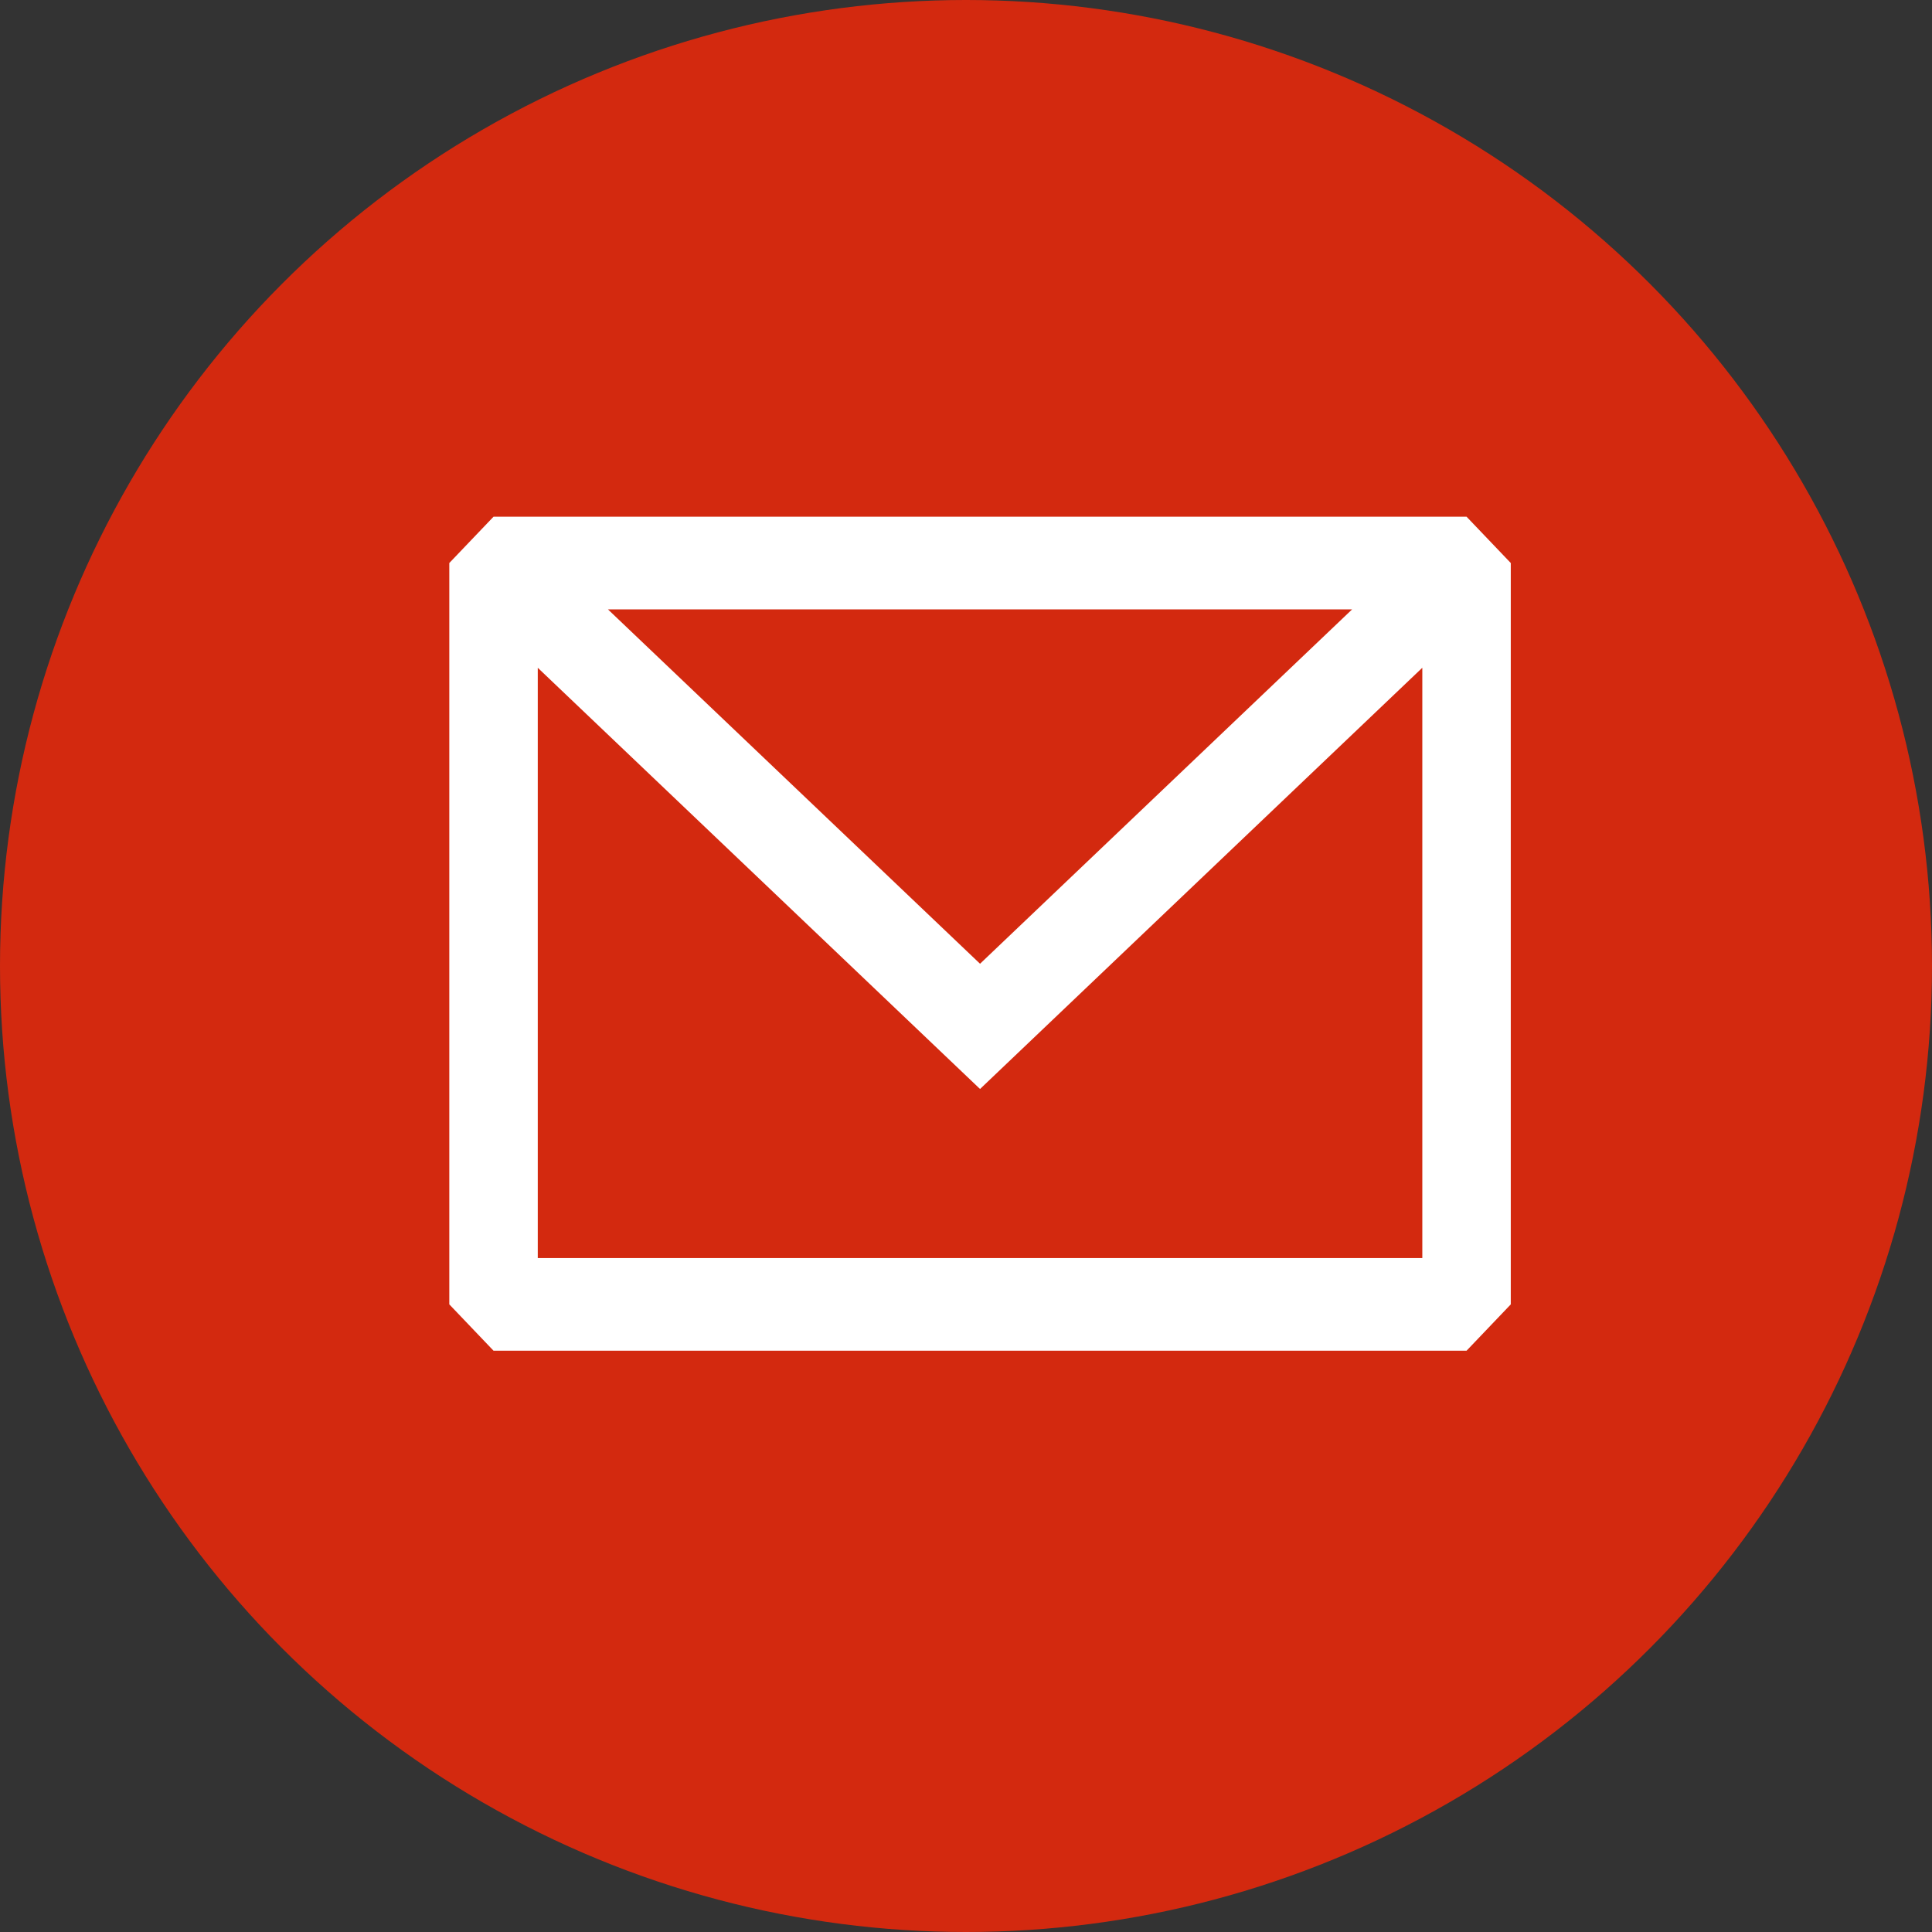
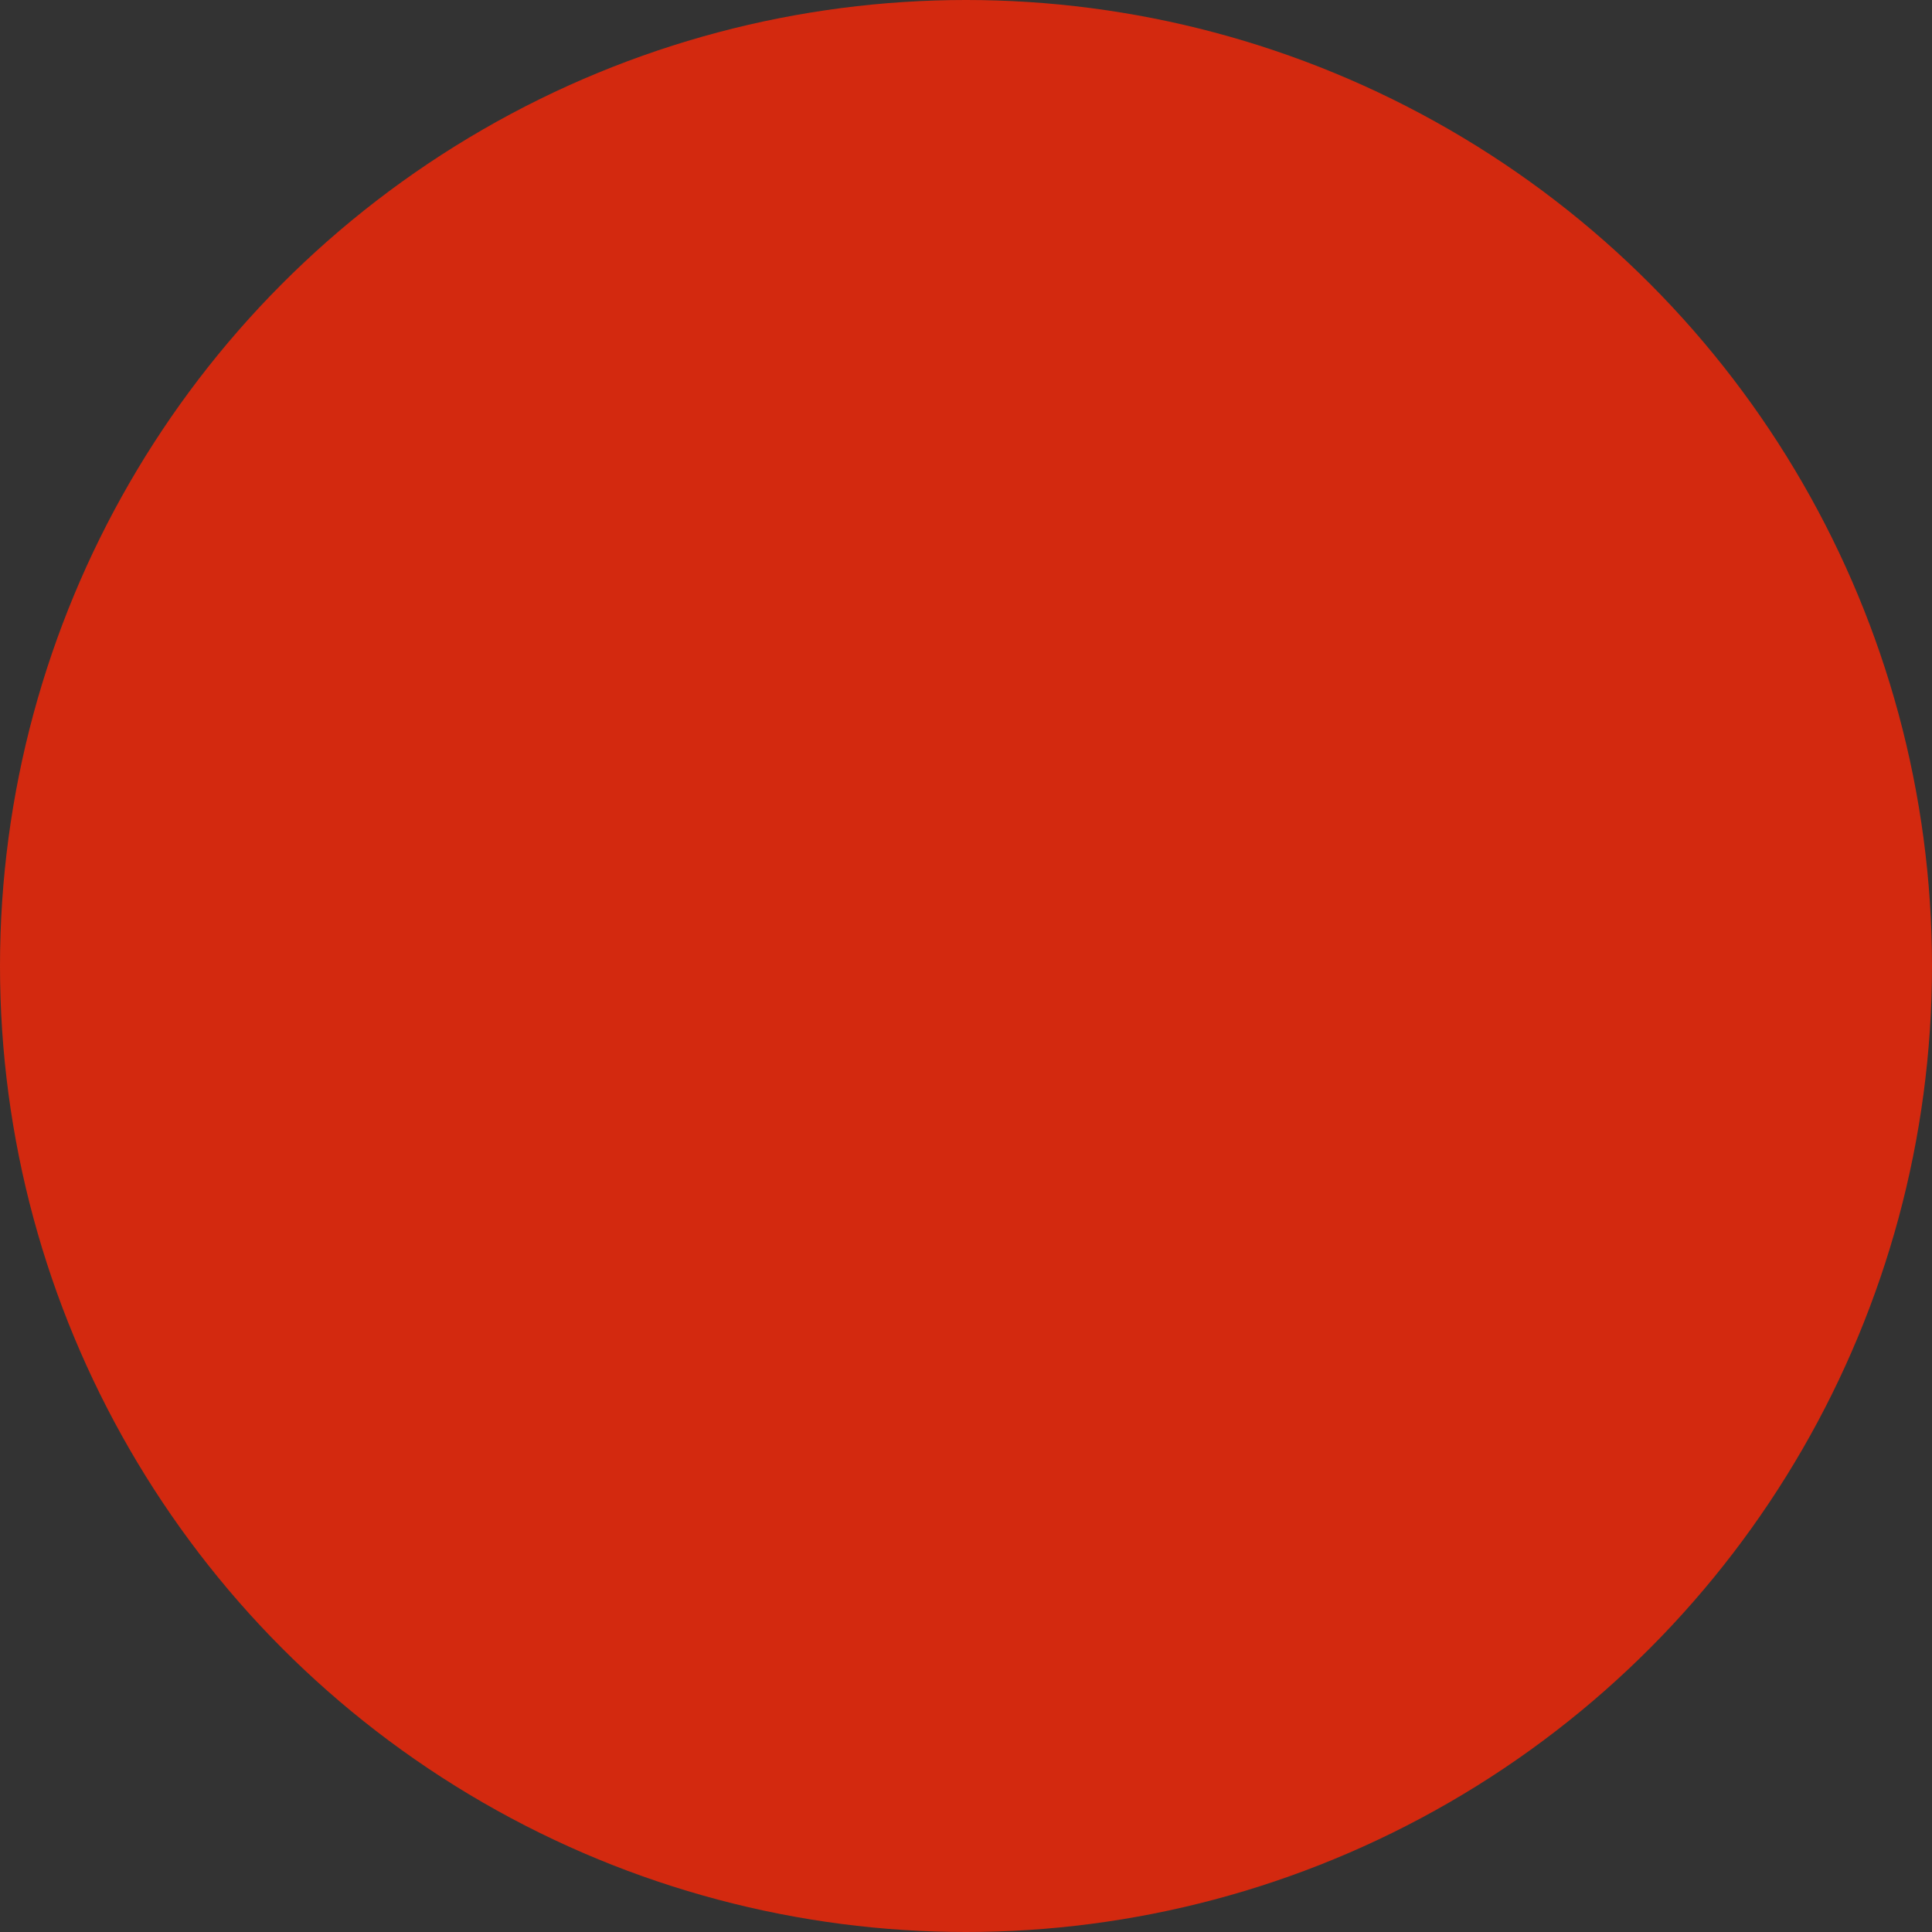
<svg xmlns="http://www.w3.org/2000/svg" width="86" height="86" viewBox="0 0 86 86" fill="none">
  <rect x="0" y="0" width="86" height="86" fill="#333333" stroke="none" />
  <circle cx="43" cy="43" r="43" fill="#D3290F" />
-   <path fill-rule="evenodd" clip-rule="evenodd" d="M21.969 23L20 25.062V58.062L21.969 60.125H65.281L67.25 58.062V25.062L65.281 23H21.969ZM23.938 29.725V56H63.312V29.724L43.625 48.475L23.938 29.725ZM60.188 27.125H27.061L43.625 42.9L60.188 27.125Z" fill="white" />
</svg>